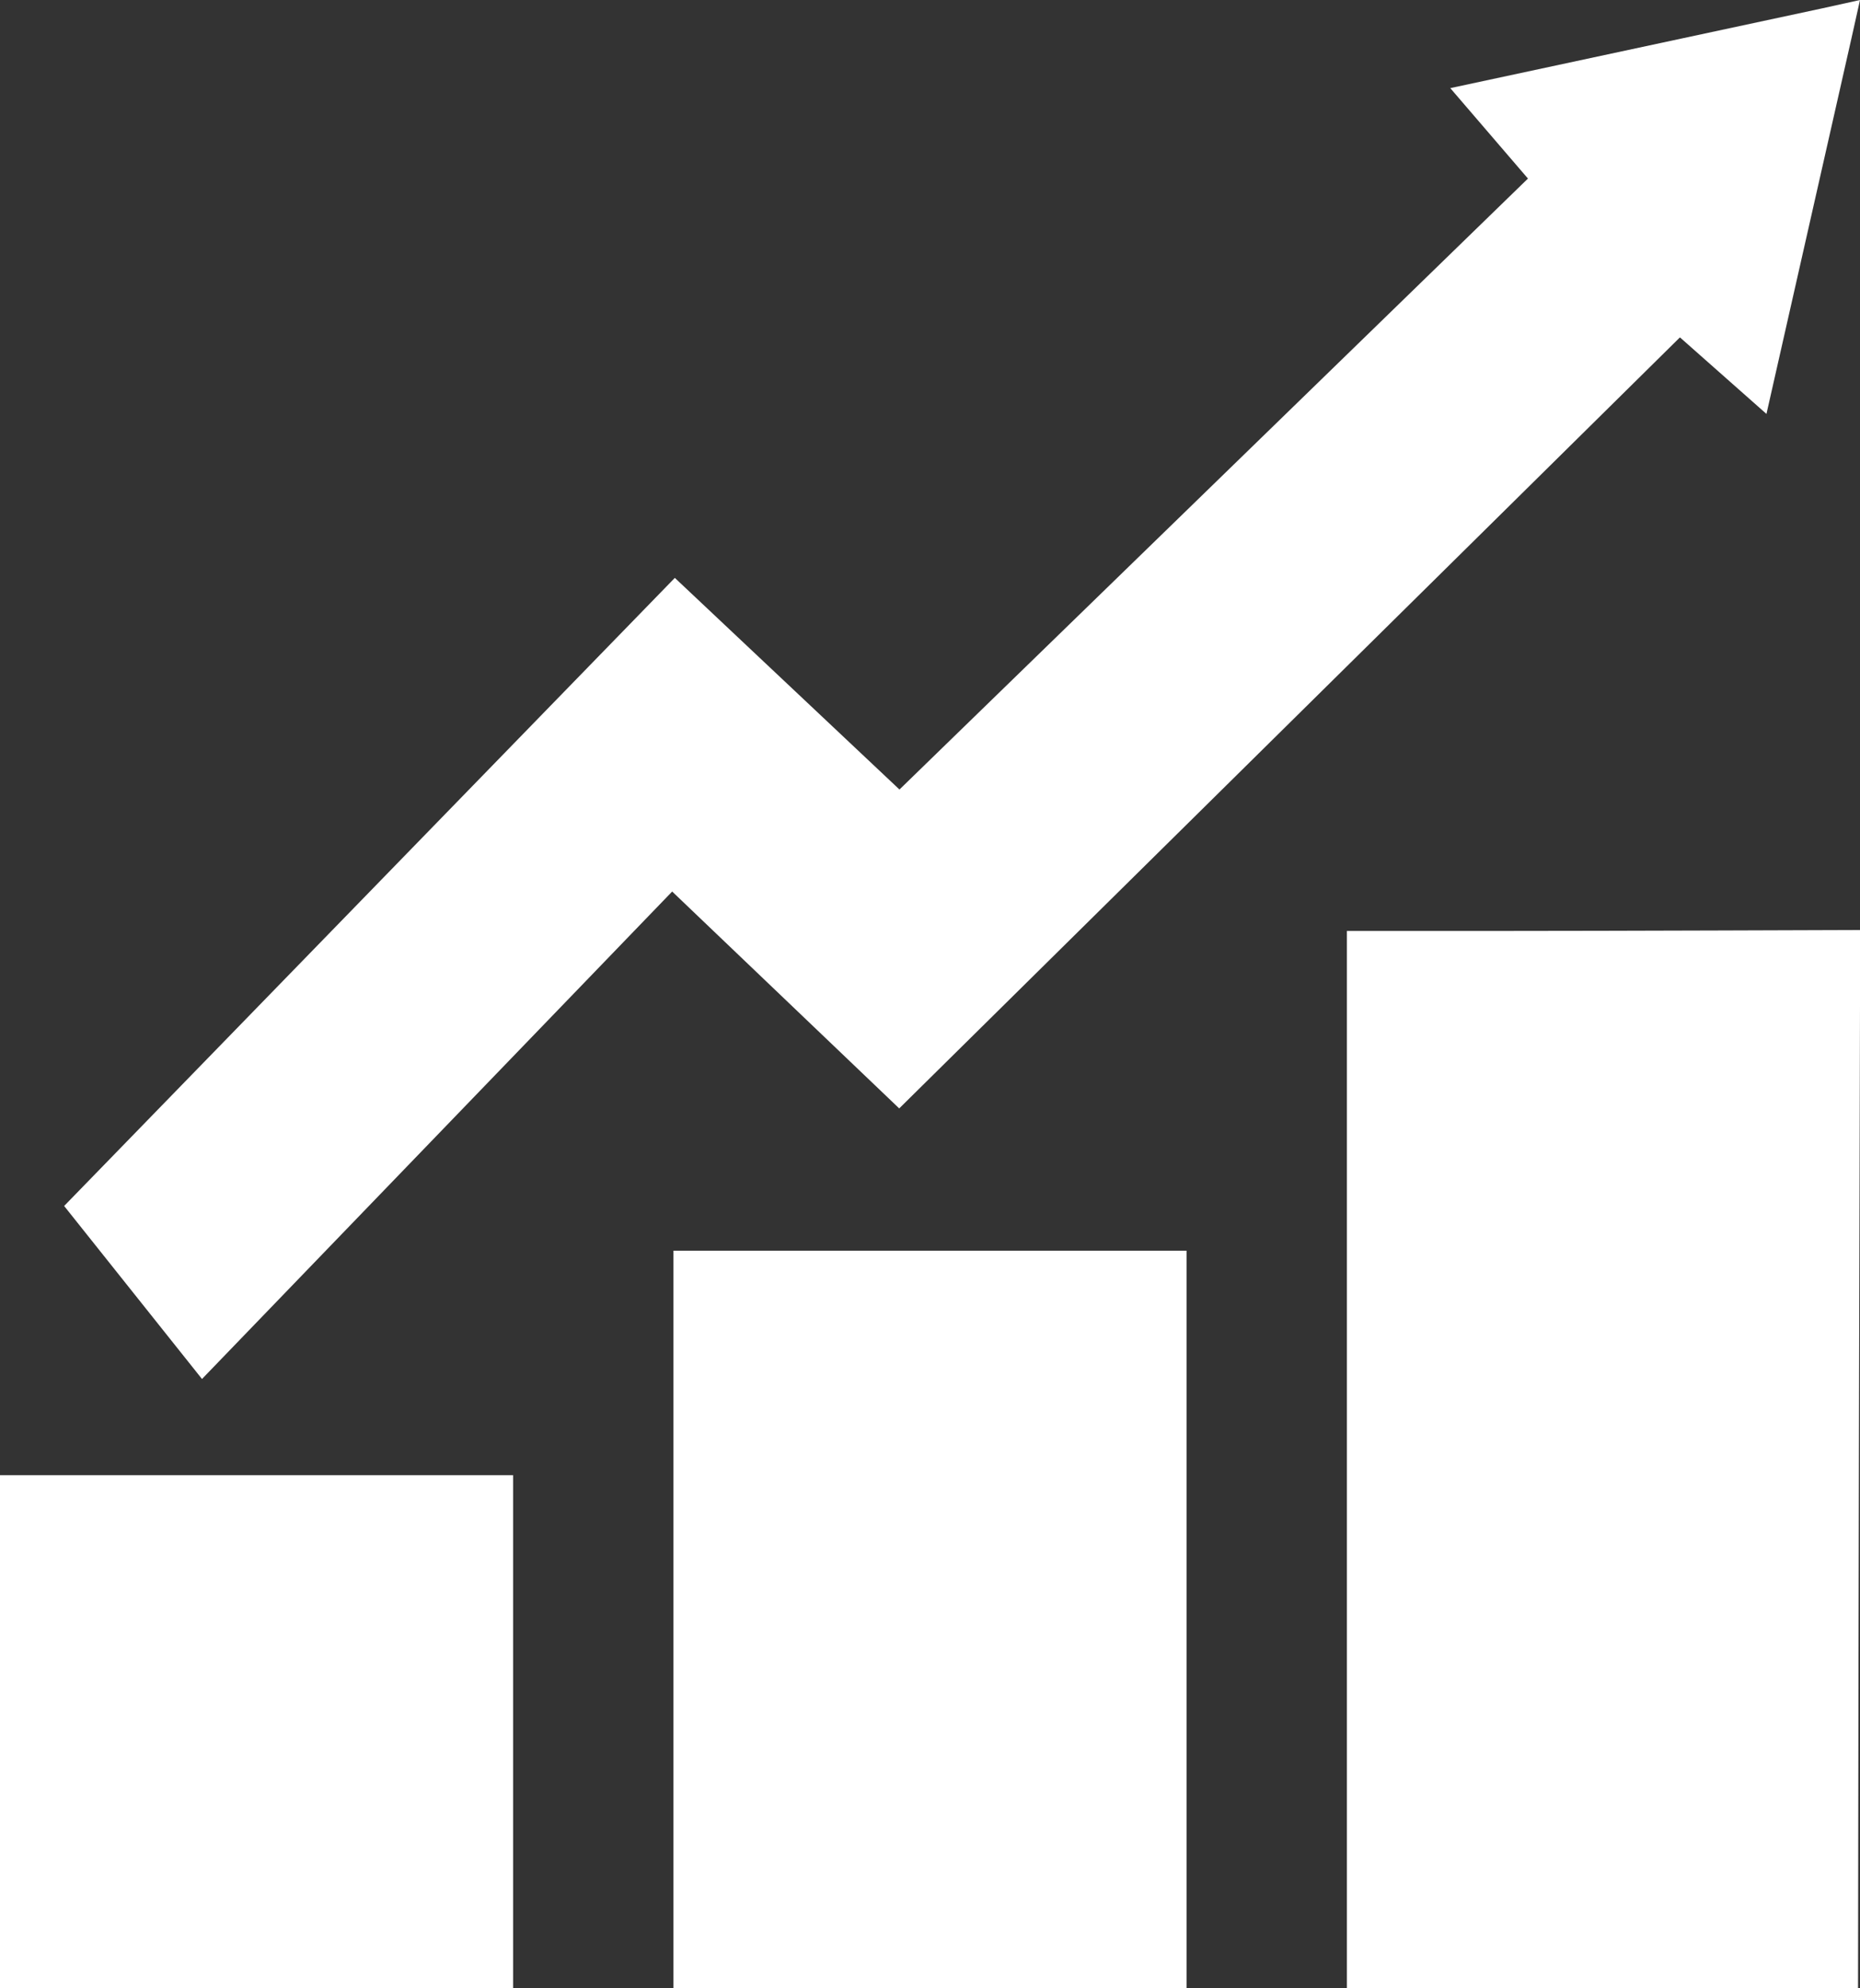
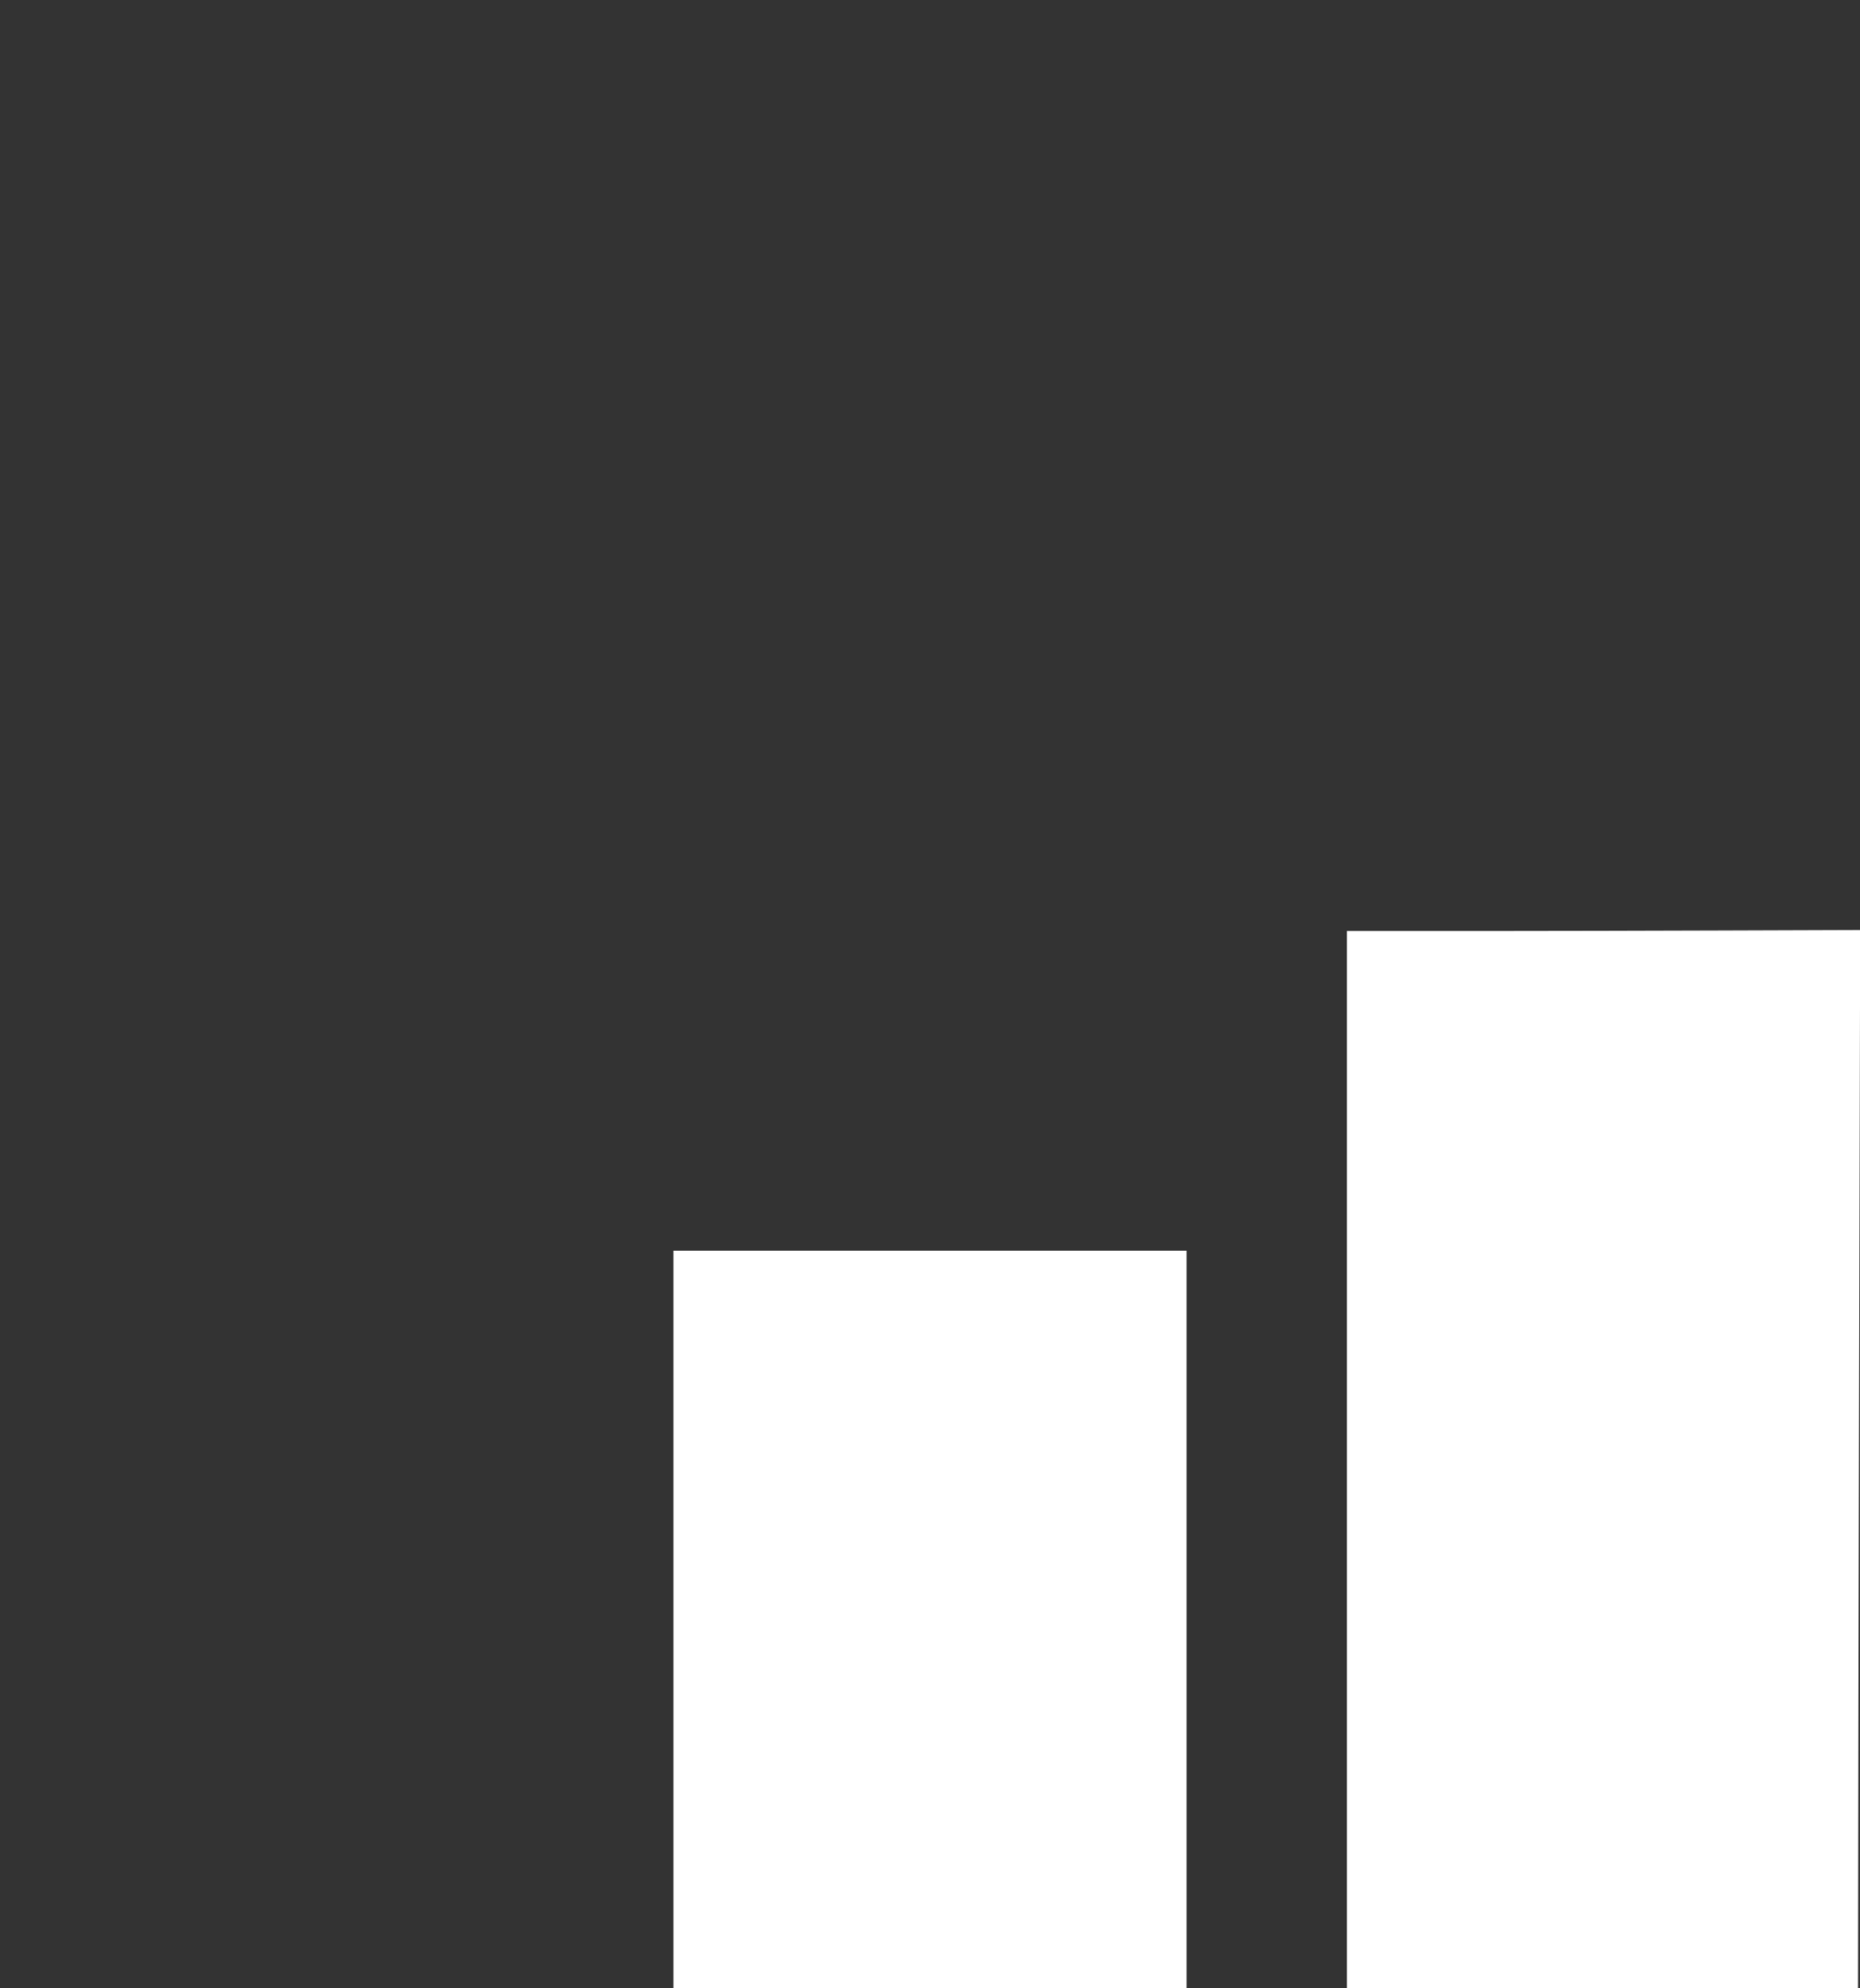
<svg xmlns="http://www.w3.org/2000/svg" width="58" height="62" viewBox="0 0 58 62">
  <rect x="0" y="0" width="58" height="62" fill="#333333" stroke="none" />
  <g fill="#FFFFFF" fill-rule="evenodd">
-     <path d="M56.805.264C53.02 1.076 49.235 1.888 45.224 2.748 46.117 3.788 46.851 4.643 47.646 5.568 41.073 11.957 34.633 18.218 28.048 24.619 25.618 22.33 23.328 20.173 21.043 18.02 14.457 24.794 7.994 31.44 2 37.605 3.201 39.111 4.538 40.789 6.299 43 11.331 37.783 16.106 32.832 20.96 27.8 23.278 30.015 25.618 32.25 28.04 34.563 36.224 26.48 44.274 18.531 52.385 10.52 53.34 11.365 54.177 12.106 55.083 12.907 55.996 8.873 56.864 5.038 57.732 1.202L58 0 56.805.264zM42 29.029L42 62 57.939 62C57.946 51.789 58 31.368 58 31.368L58 29C58 29 49.827 29.03 46.94 29.029 45.35 29.029 43.761 29.029 42 29.029" />
+     <path d="M56.805.264L58 0 56.805.264zM42 29.029L42 62 57.939 62C57.946 51.789 58 31.368 58 31.368L58 29C58 29 49.827 29.03 46.94 29.029 45.35 29.029 43.761 29.029 42 29.029" />
    <polygon points="21 62 37 62 37 39 21 39" />
-     <polygon points="0 62 16 62 16 46 0 46" />
  </g>
</svg>